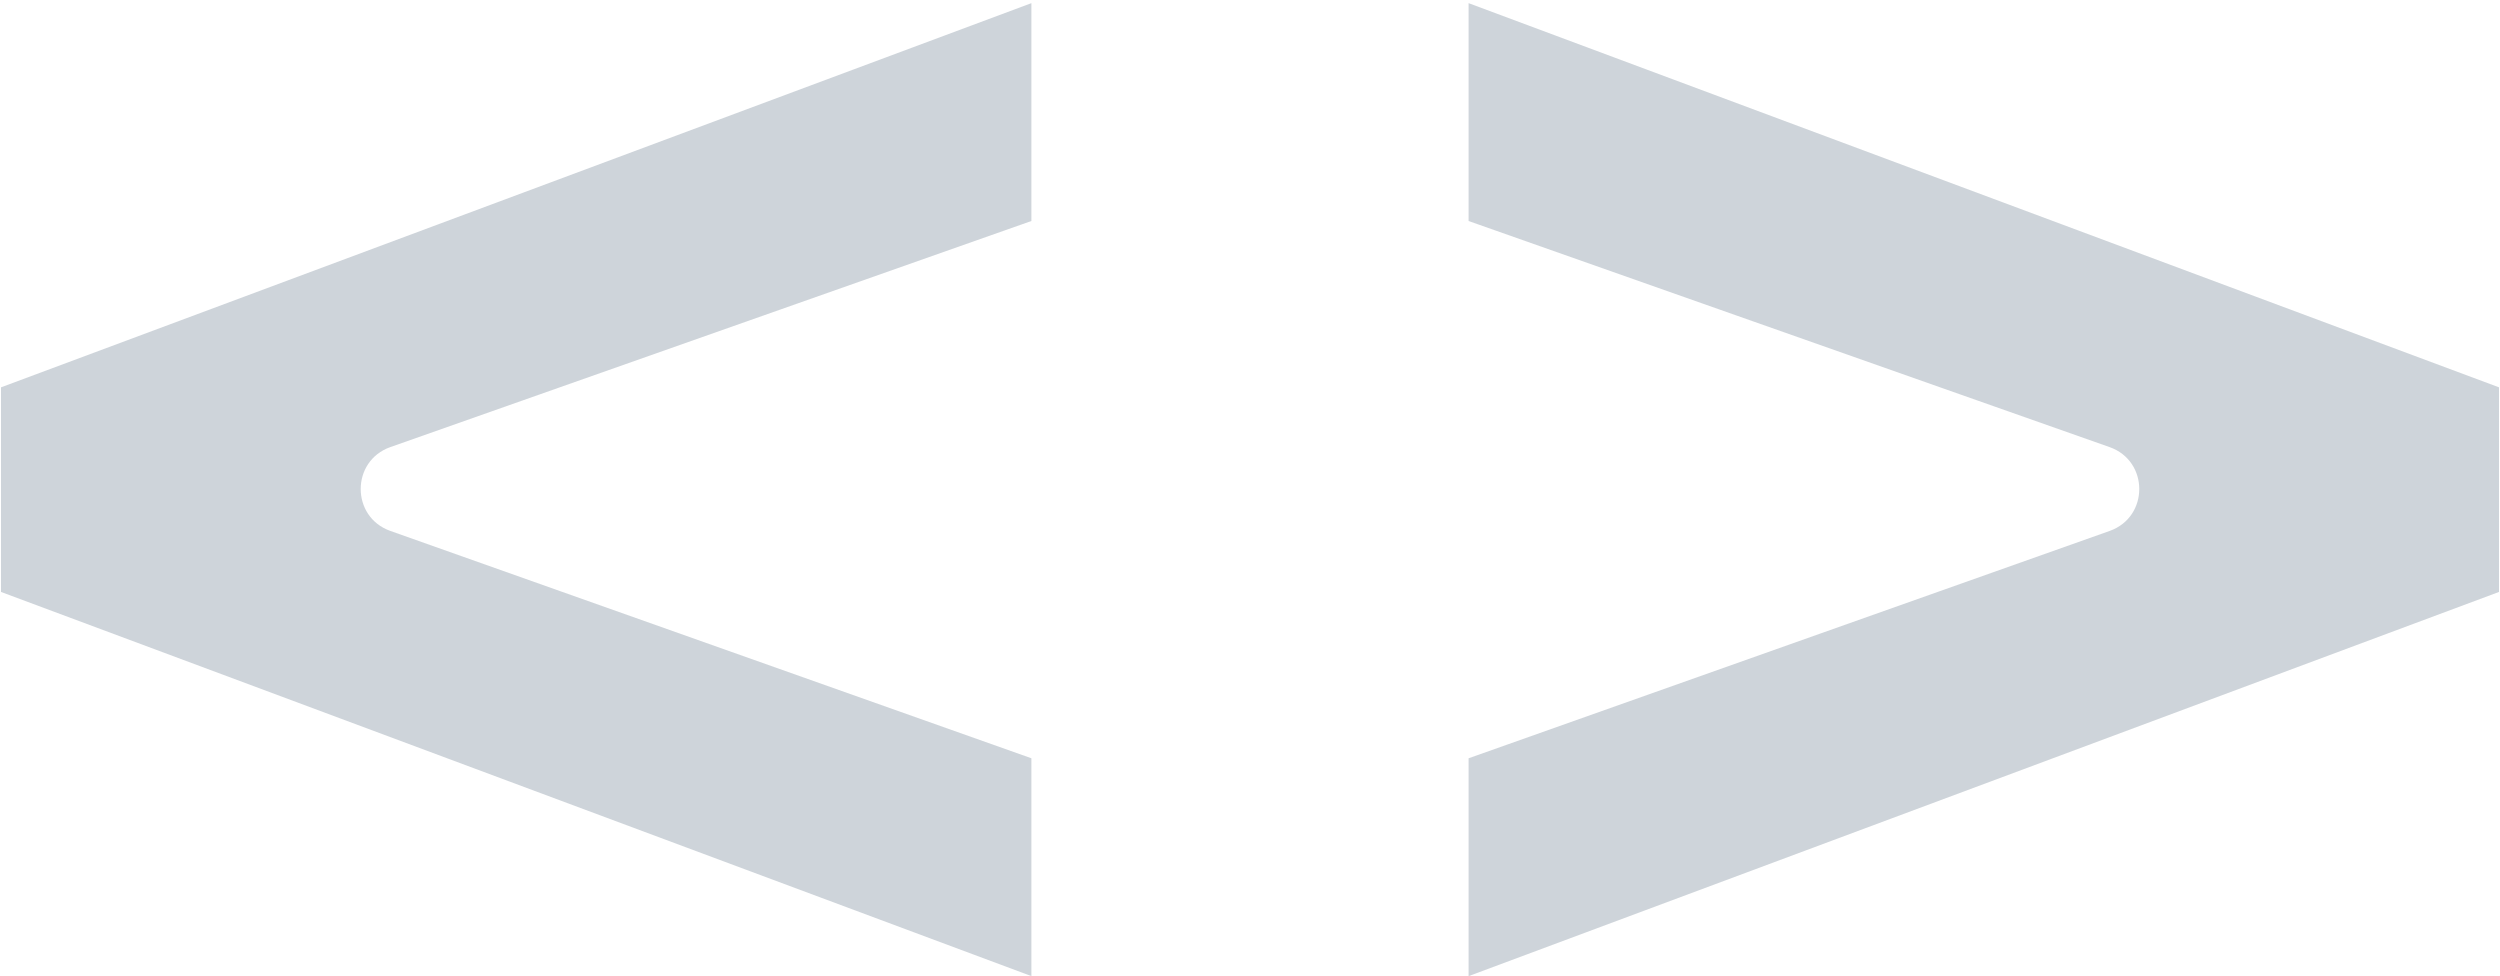
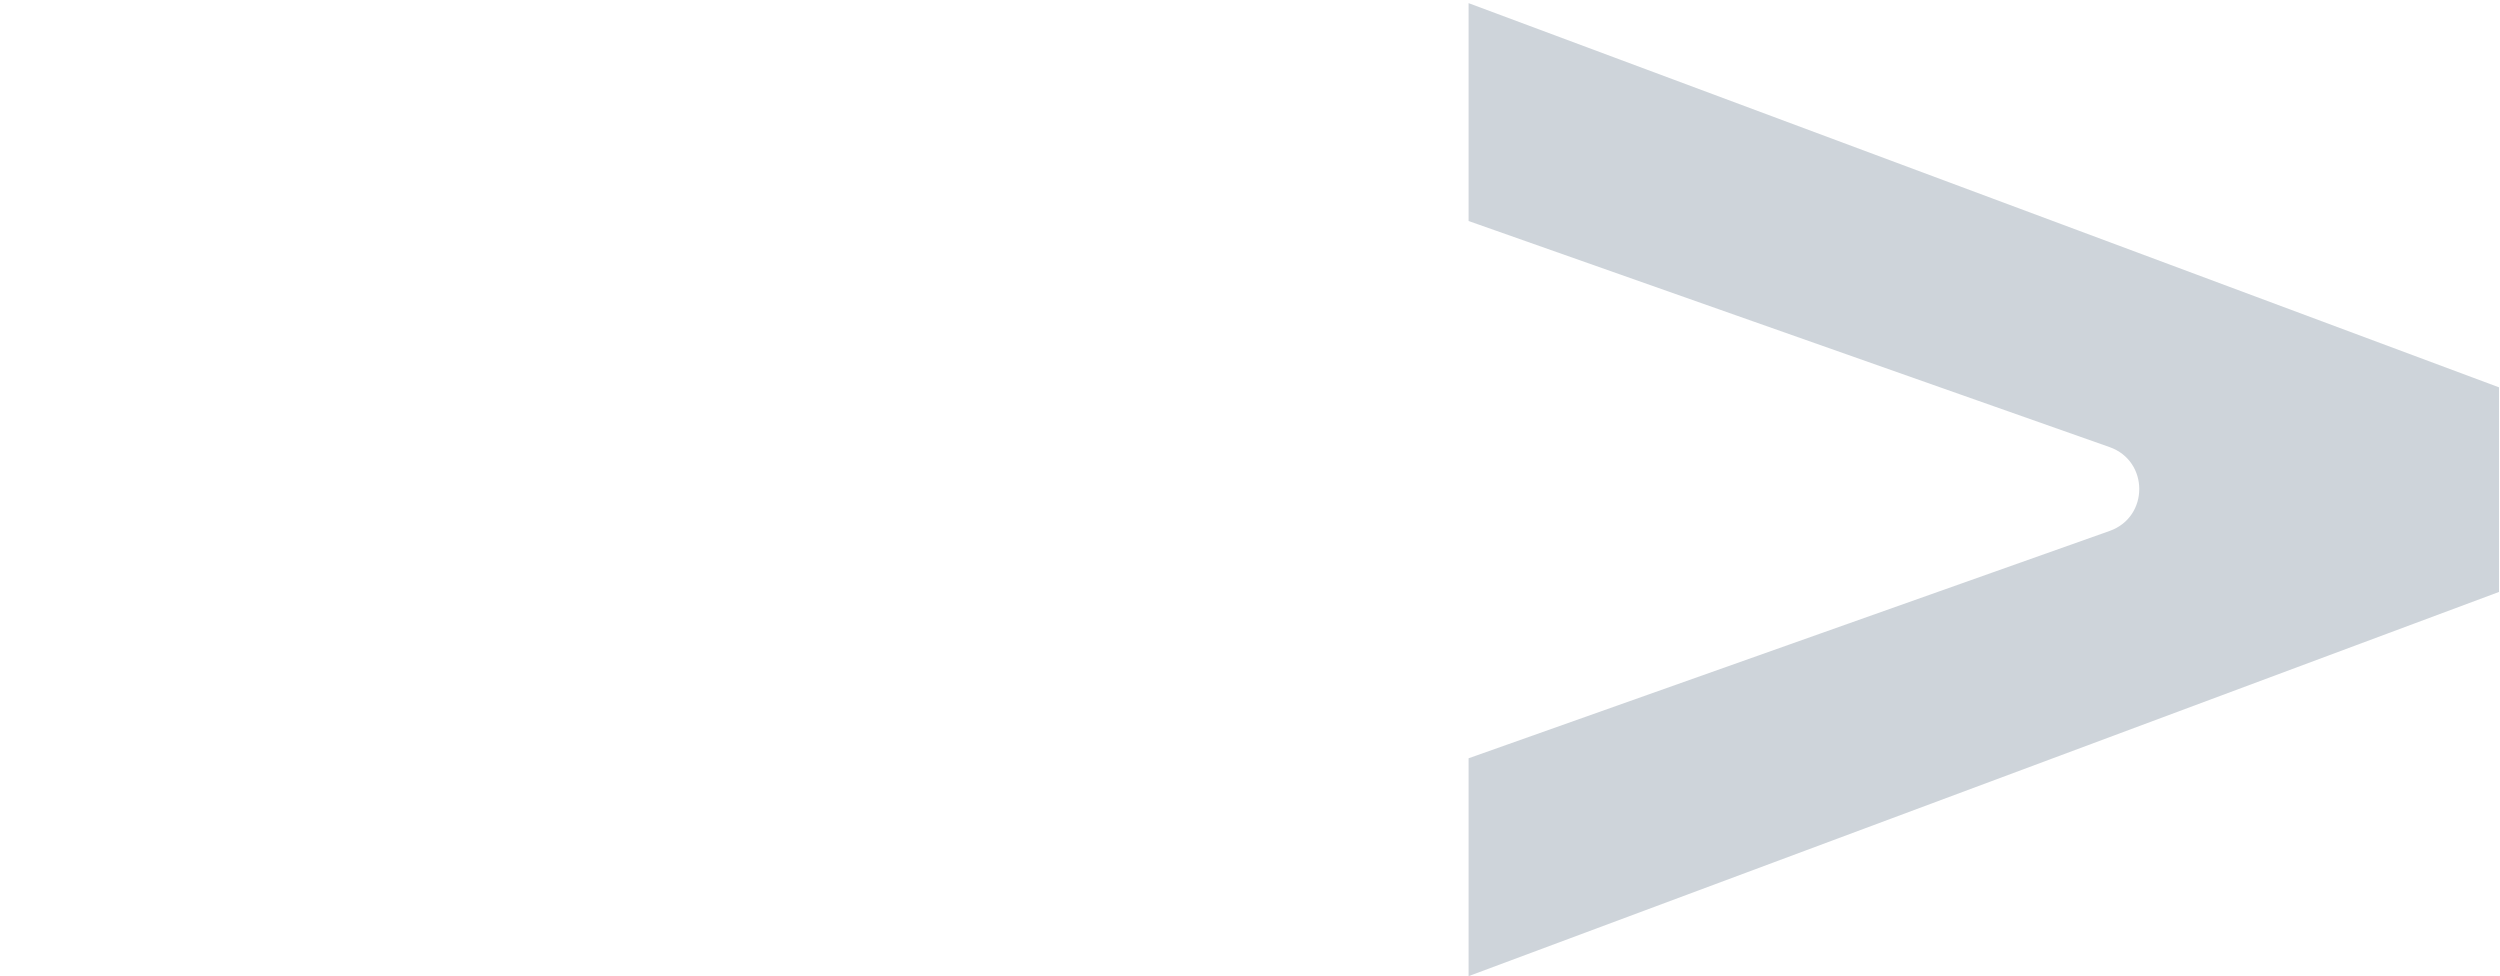
<svg xmlns="http://www.w3.org/2000/svg" id="Camada_1" viewBox="0 0 1080 421.7">
  <defs>
    <style>
      .cls-1 {
        fill: #ced4da;
      }
    </style>
  </defs>
  <path class="cls-1" d="M1079.57,167.33v88.39l-445.14,165.97v-94.11l276.95-98.22c17.06-6.05,17.04-30.19-.03-36.21l-276.92-97.67V1.36l445.14,165.97Z" />
-   <path class="cls-1" d="M445.56,1.36v94.11s-276.92,97.67-276.92,97.67c-17.07,6.02-17.09,30.16-.03,36.21l276.95,98.22v94.11S.43,255.72.43,255.72v-88.39S445.56,1.36,445.56,1.36Z" />
</svg>